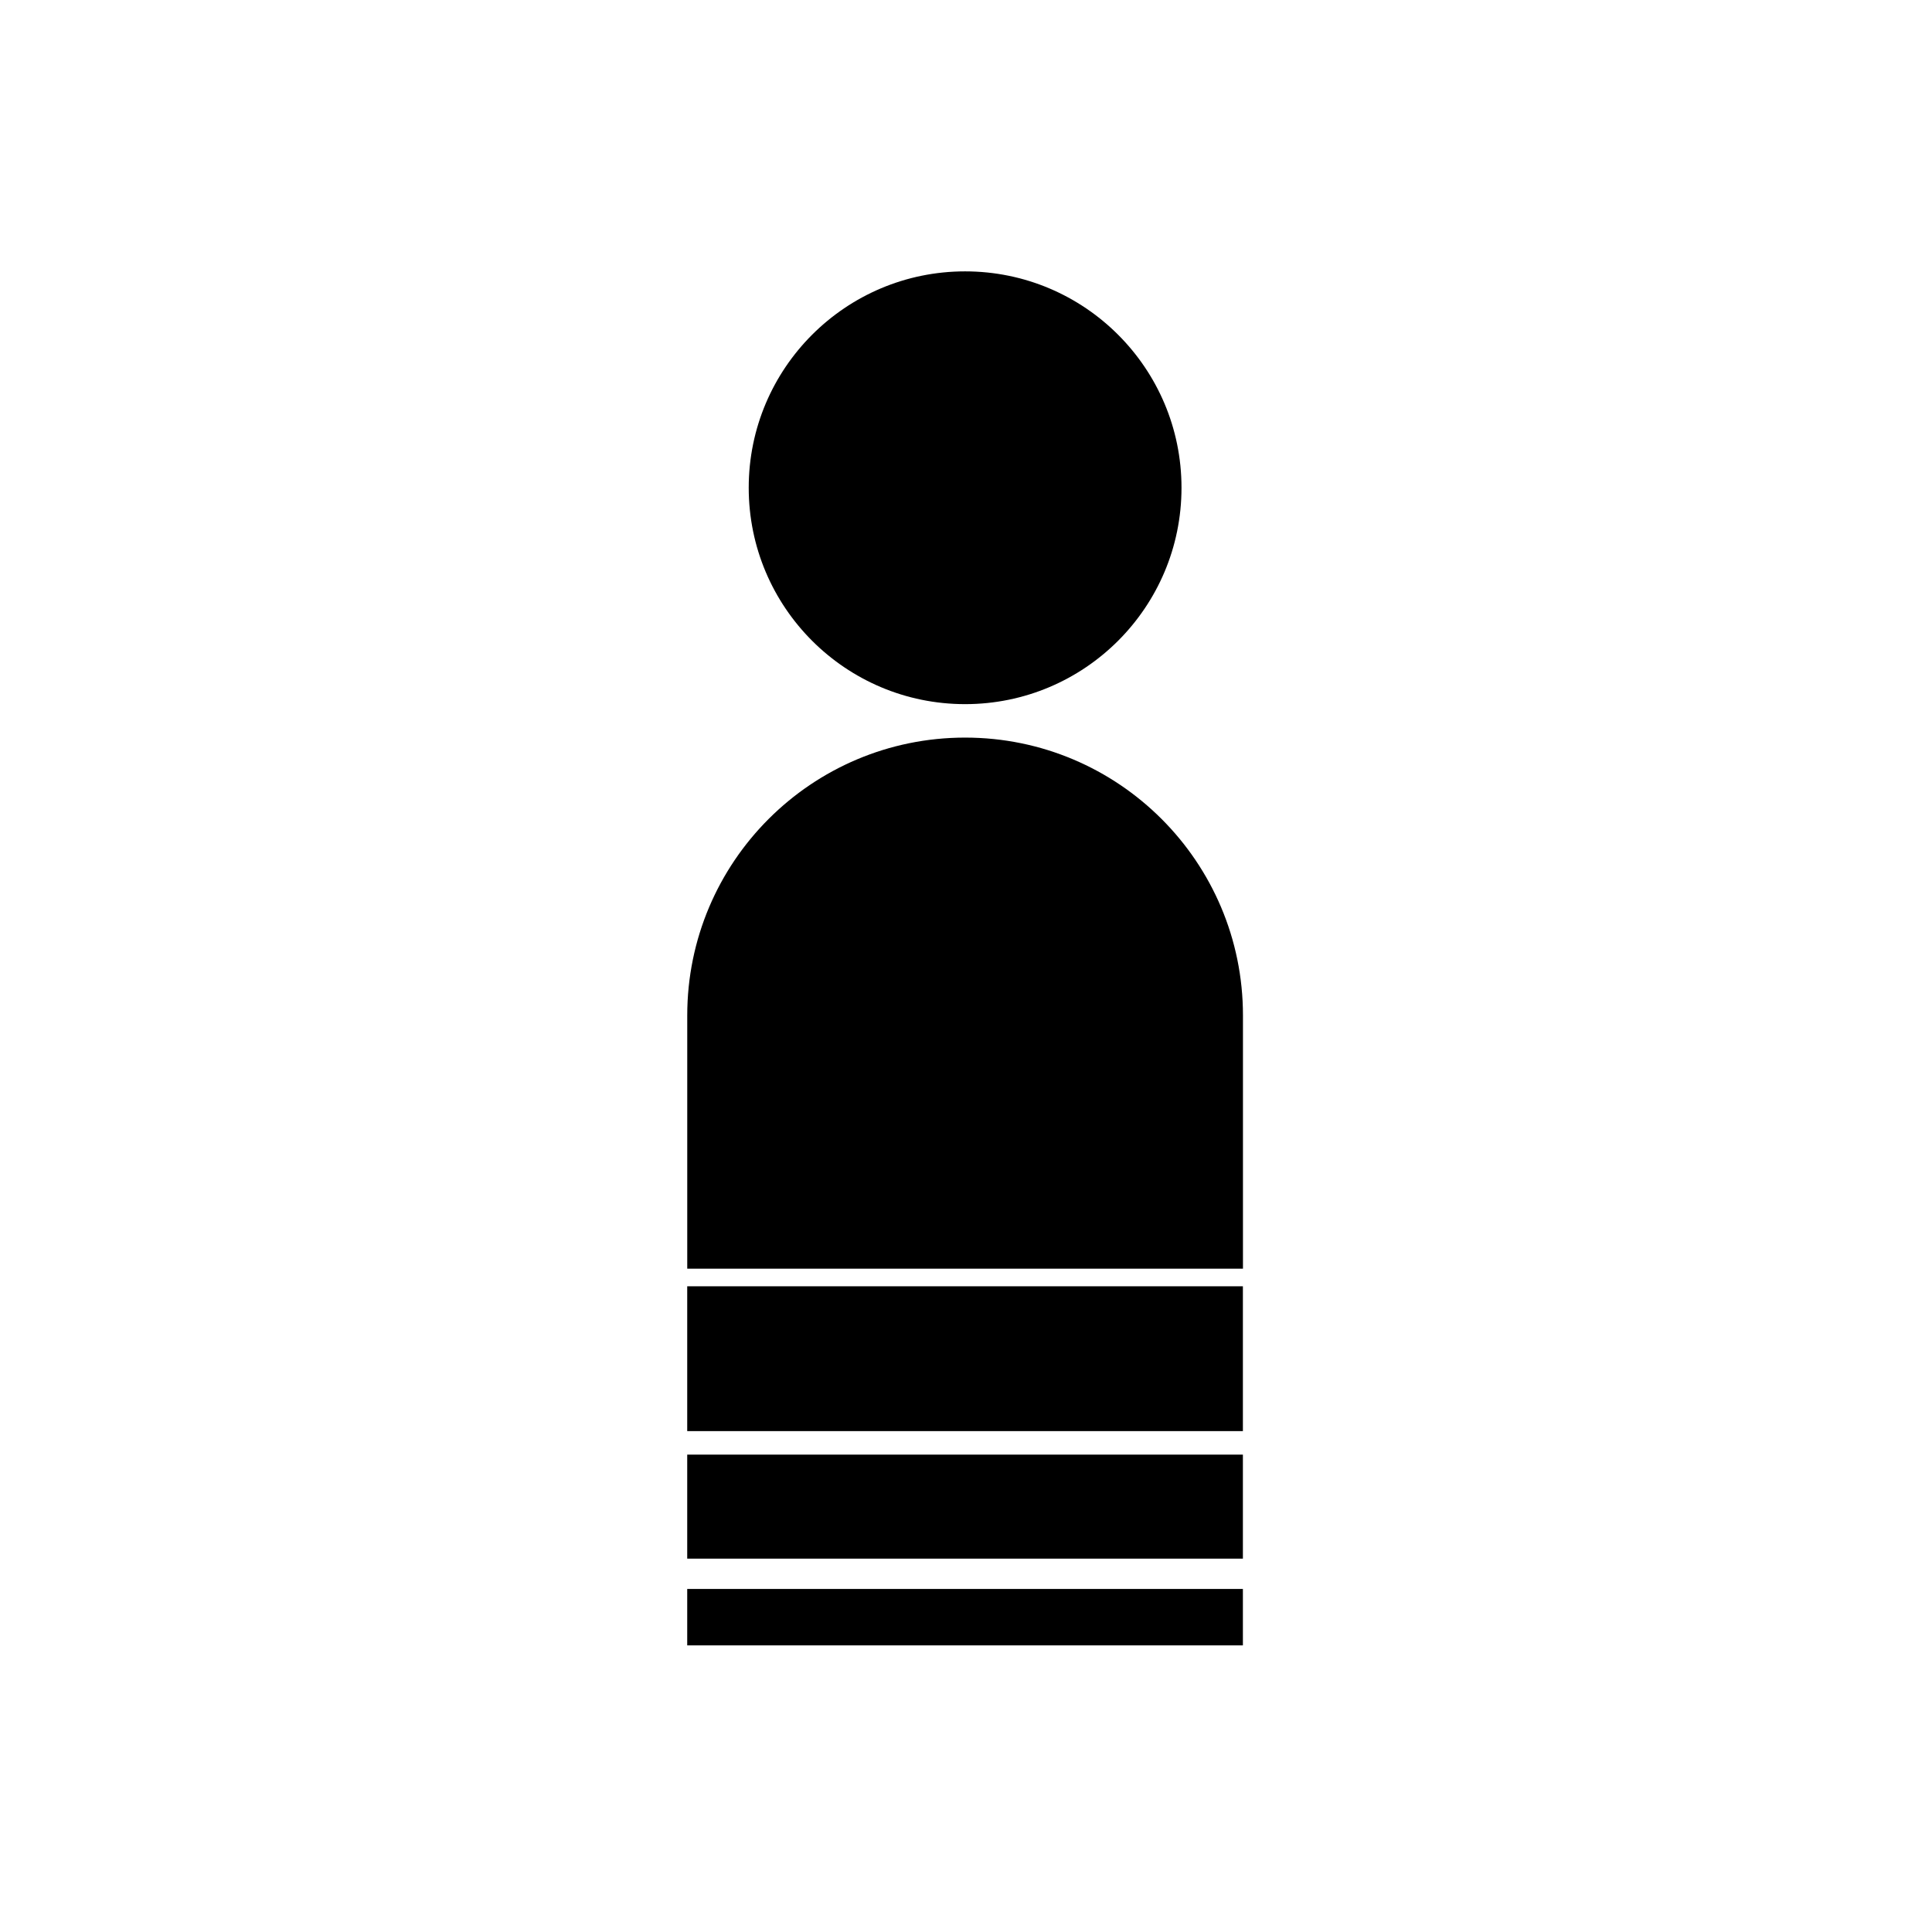
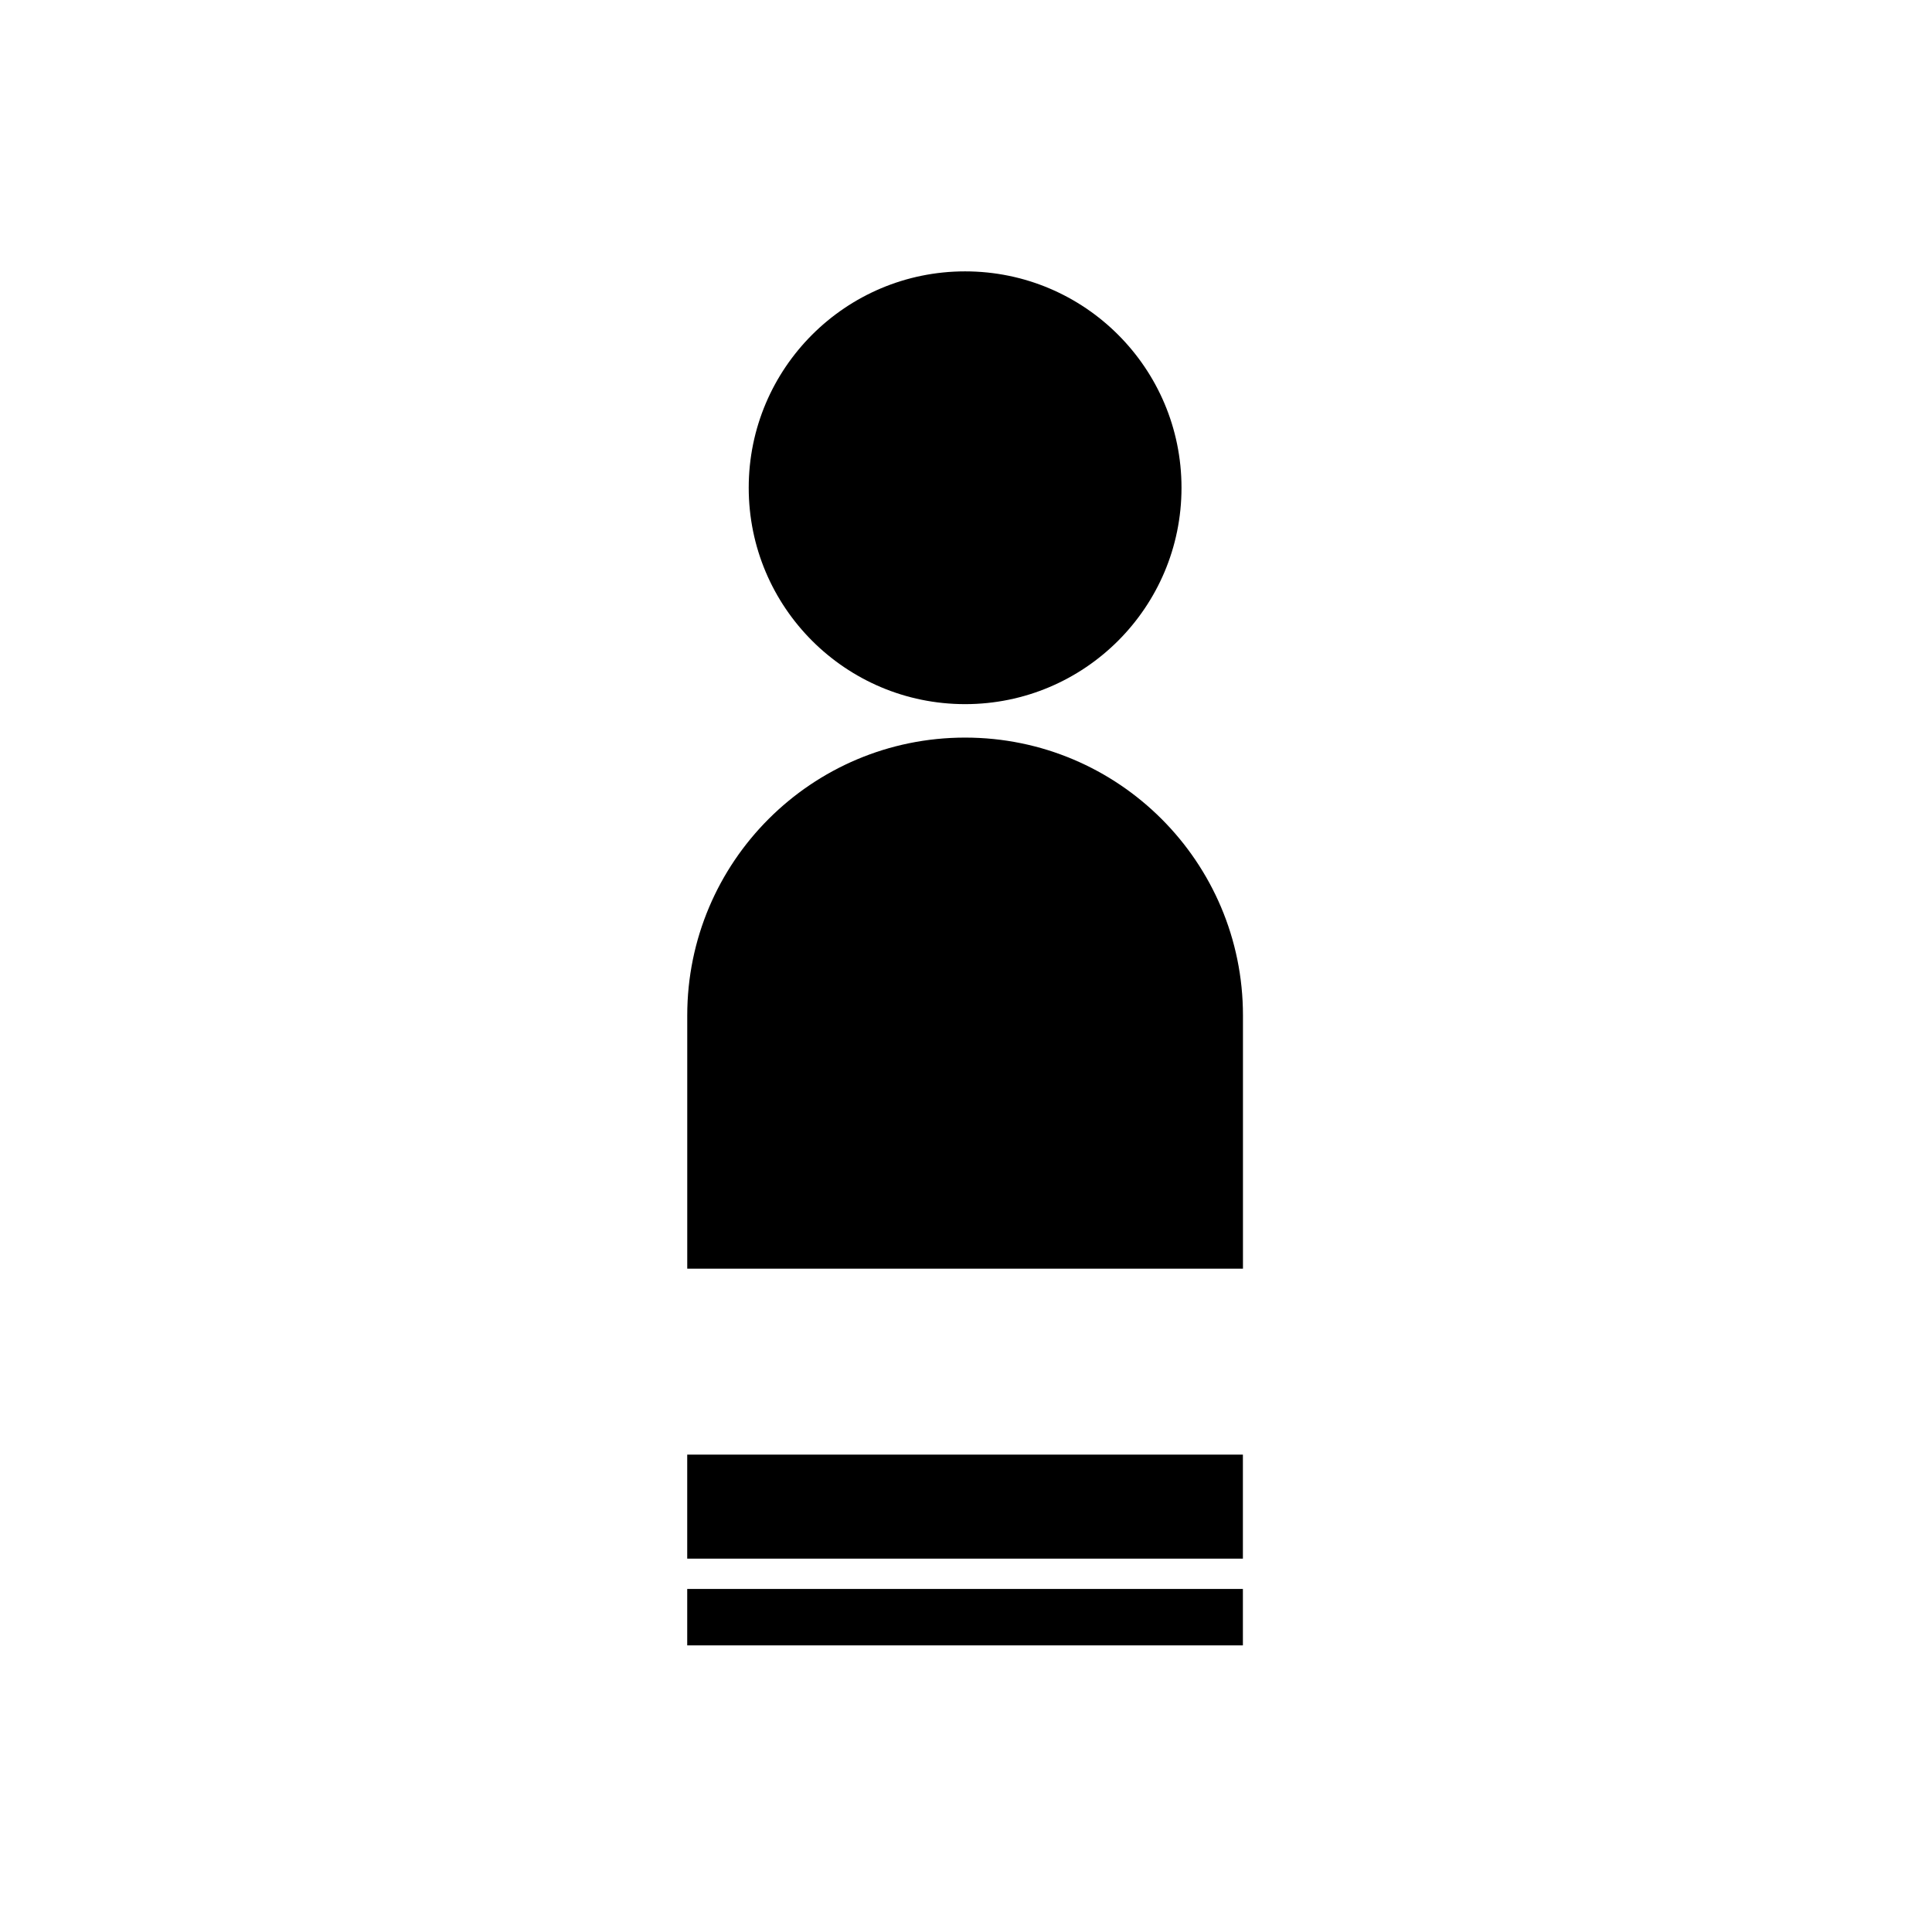
<svg xmlns="http://www.w3.org/2000/svg" fill="#000000" width="800px" height="800px" version="1.1" viewBox="144 144 512 512">
  <g>
    <path d="m457.11 273.26c0 31.672-25.676 57.344-57.348 57.344-31.668 0-57.344-25.672-57.344-57.344 0-31.668 25.676-57.344 57.344-57.344 31.672 0 57.348 25.676 57.348 57.344" />
    <path d="m399.76 339.47c-40.668 0-73.633 32.965-73.633 73.629v67.121h147.27v-67.121c0-40.664-32.965-73.629-73.637-73.629z" />
-     <path d="m326.12 484.88h147.26v38.379h-147.26z" />
    <path d="m326.12 529.49h147.26v27.566h-147.26z" />
    <path d="m326.12 565.09h147.26v14.953h-147.26z" />
  </g>
</svg>